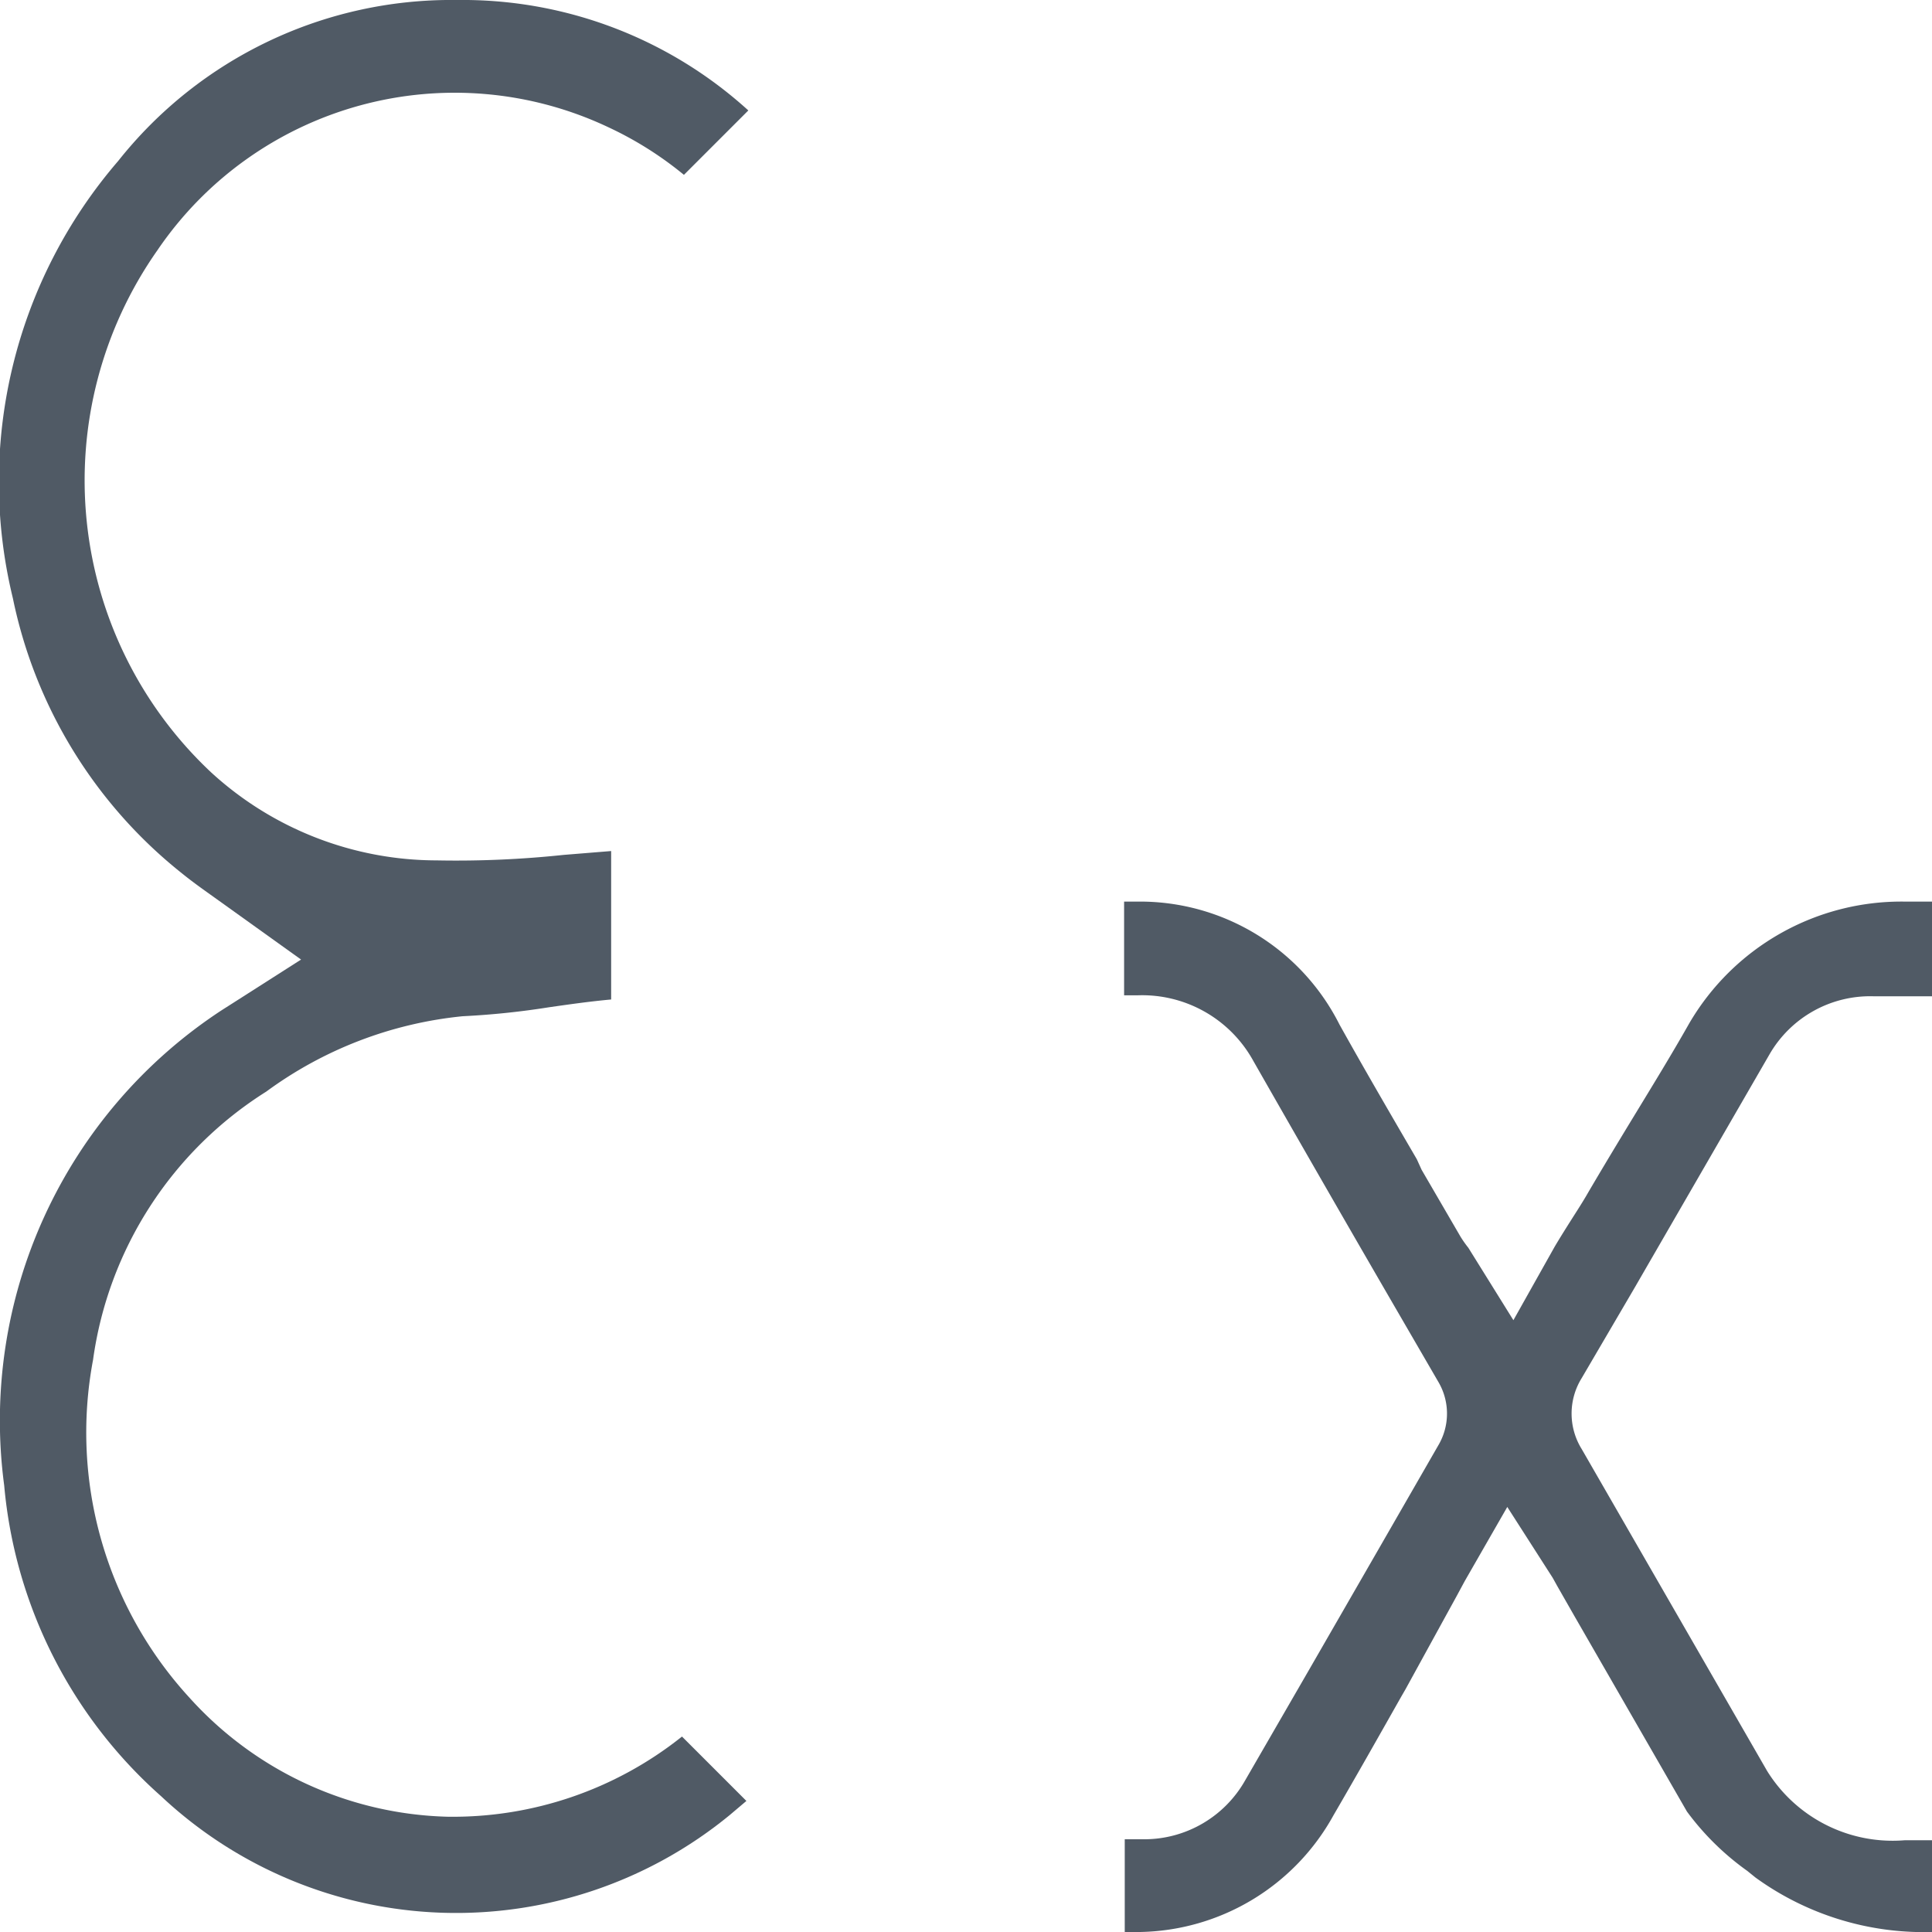
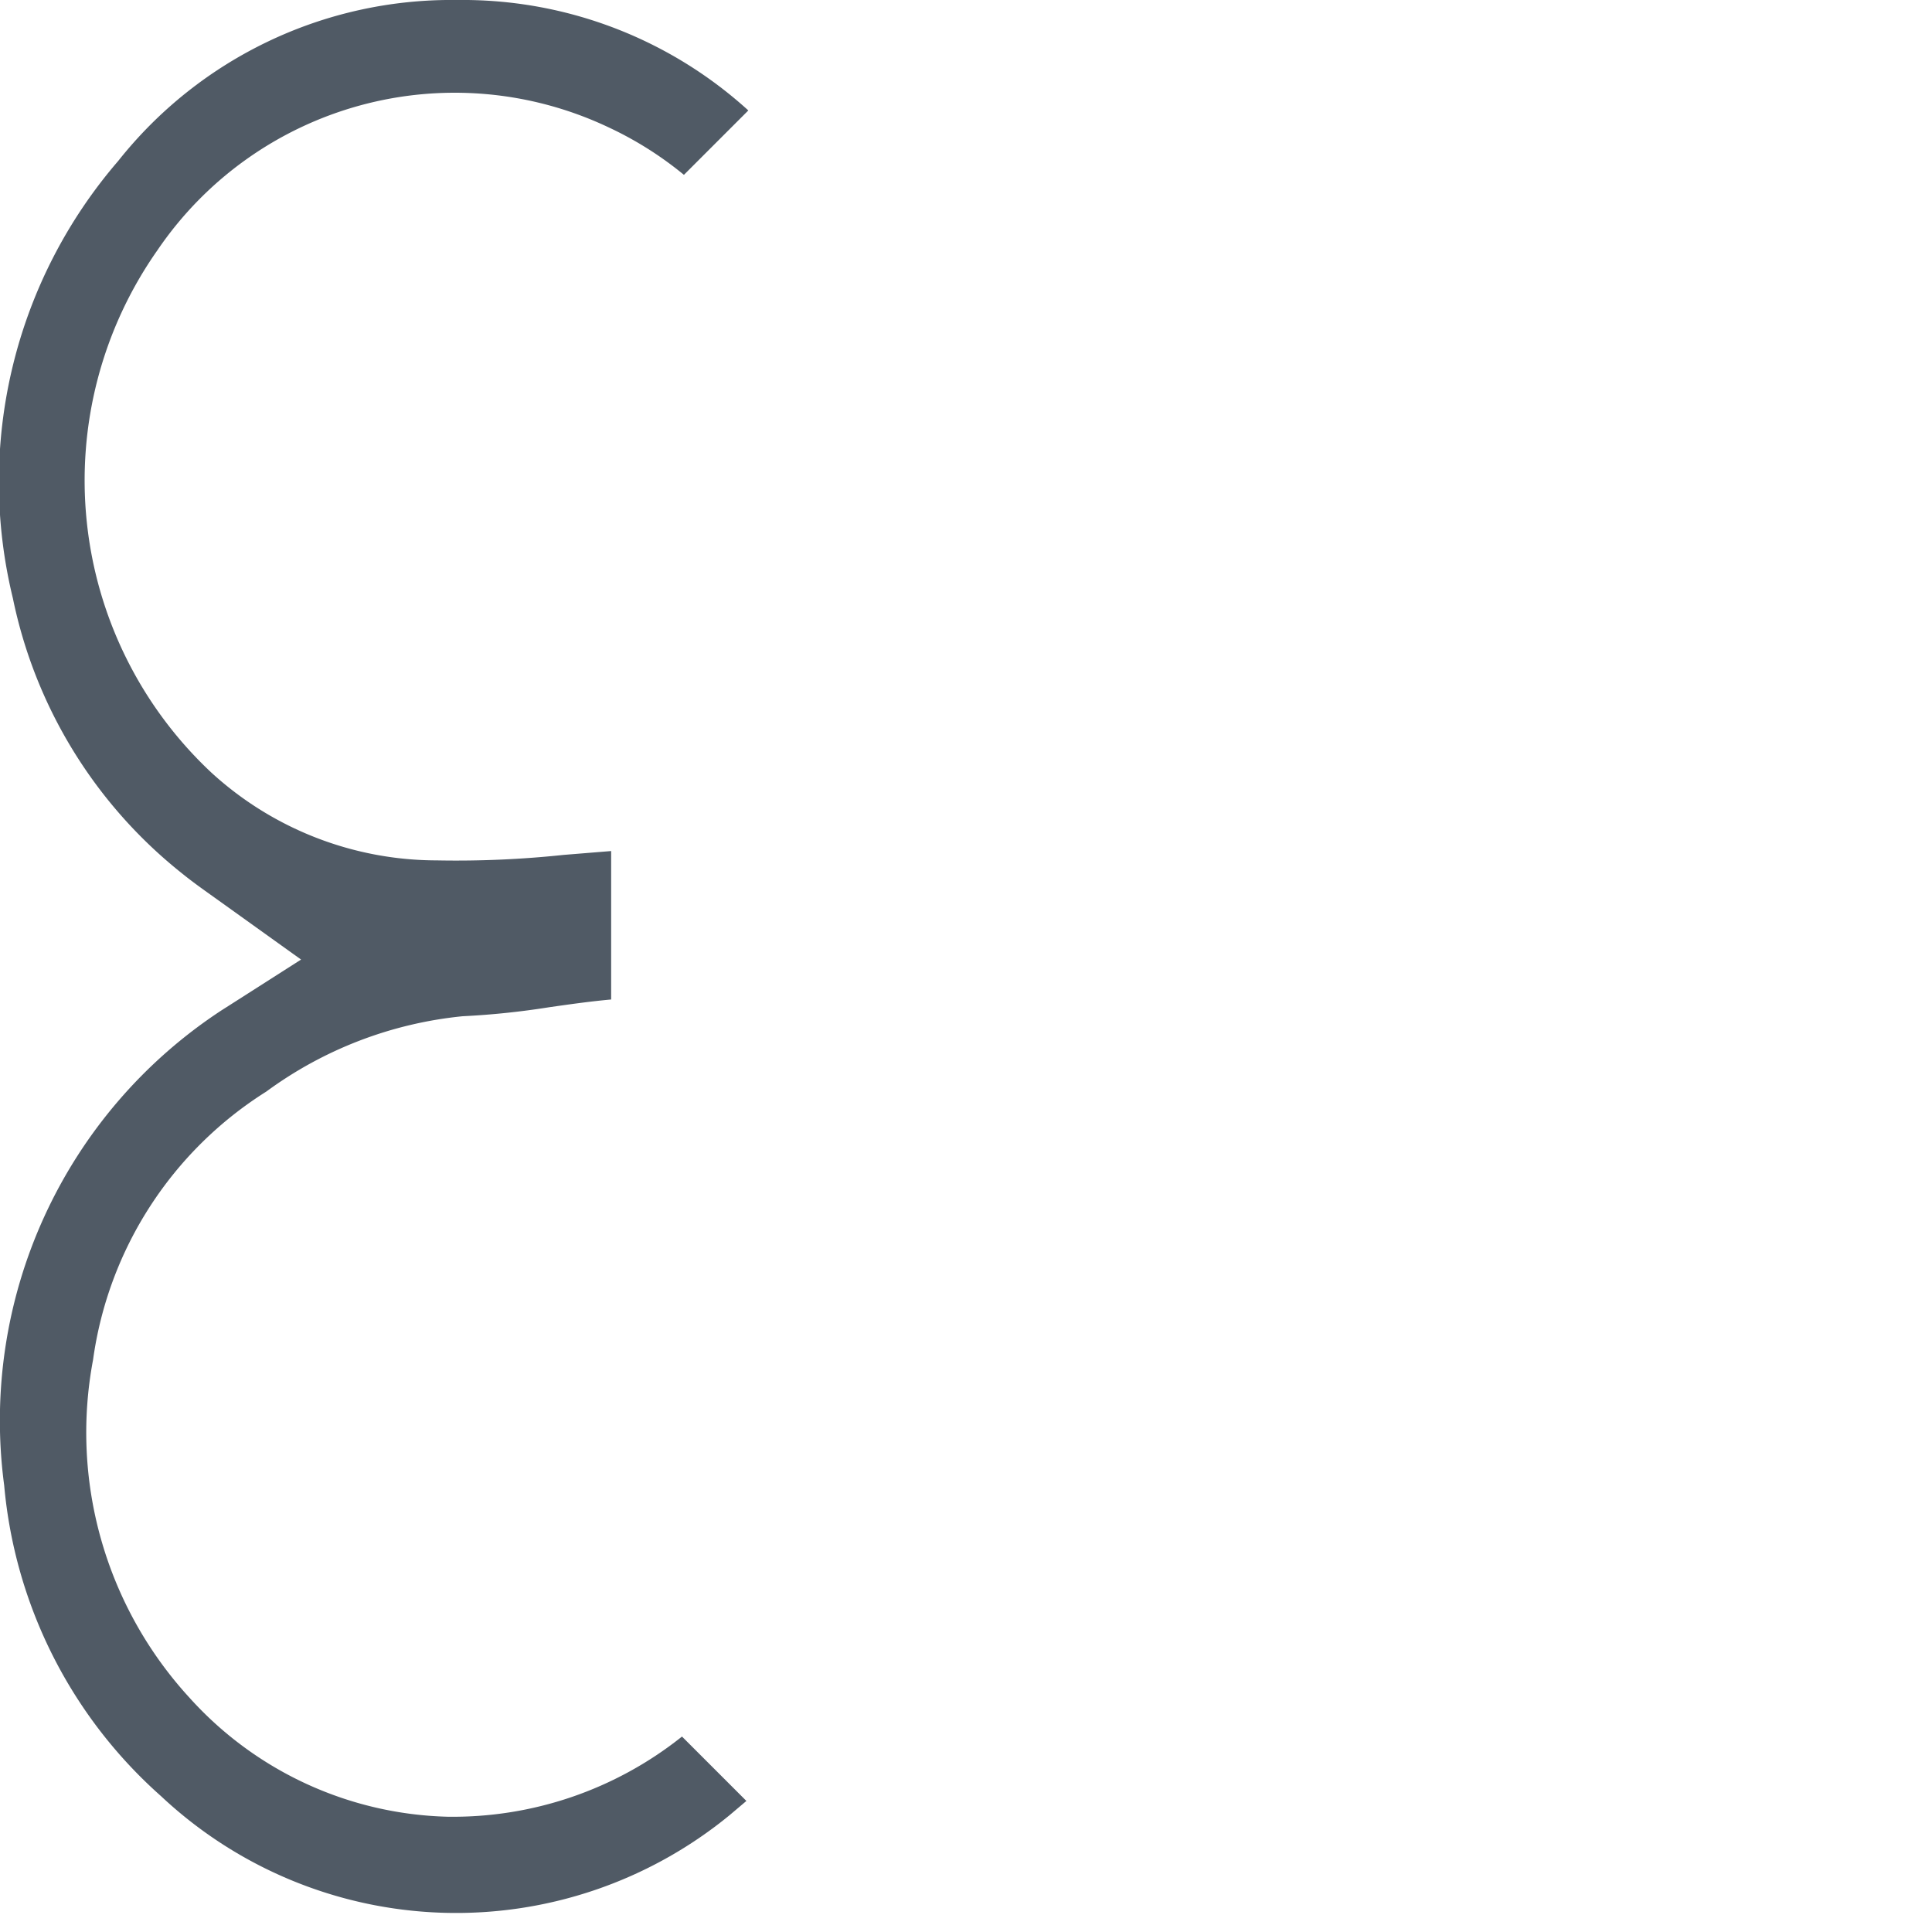
<svg xmlns="http://www.w3.org/2000/svg" id="Layer_1" viewBox="0 0 60 60">
  <defs>
    <style>.cls-1{fill:#505a65;}</style>
  </defs>
  <title>STS</title>
  <path class="cls-1" d="M13.89,56.42a11.17,11.17,0,0,1-8-3.69,12.18,12.18,0,0,1-3-10.5A11.74,11.74,0,0,1,8.27,33.9a12.36,12.36,0,0,1,6.1-2.34,24.8,24.8,0,0,0,2.69-.28c.63-.09,1.26-.18,1.92-.24V26.43l-1.48.12a31.56,31.56,0,0,1-3.94.17,10.38,10.38,0,0,1-7-2.73A12.43,12.43,0,0,1,4.89,7.77a11.16,11.16,0,0,1,14-3.82,11,11,0,0,1,2.35,1.48l2-2A13.19,13.19,0,0,0,14.52,0h-.35A13.2,13.2,0,0,0,3.67,5,15.26,15.26,0,0,0,.4,18.58a14.69,14.69,0,0,0,5.26,8.55c.37.3.76.57,1.15.85l.67.48L9.35,29.8,7.22,31.16l-.33.21A15.23,15.23,0,0,0,.13,46.13,14.63,14.63,0,0,0,5,55.78a13.39,13.39,0,0,0,17.66.59l.52-.44-2-2A11.41,11.41,0,0,1,13.89,56.42Z" />
-   <path class="cls-1" d="M50.76,40l4.19-7.25a3.61,3.61,0,0,1,3.22-1.81c.32,0,.62,0,.94,0l.61,0H60V28h-.84a7.63,7.63,0,0,0-6.71,3.8c-.52.92-1.09,1.85-1.65,2.77s-1,1.65-1.47,2.45c-.17.3-.36.59-.55.89s-.34.54-.5.81L47,41,45.6,38.75a3.48,3.48,0,0,1-.24-.34l-1.21-2.08L44,36c-.81-1.39-1.62-2.78-2.4-4.18A6.94,6.94,0,0,0,35.5,28l-.59,0v2.91h.43a3.94,3.94,0,0,1,3.59,2.05q2.06,3.61,4.14,7.2l1.59,2.74a1.94,1.94,0,0,1,0,2l-1.87,3.25-2.12,3.68-2,3.46a3.6,3.6,0,0,1-3.1,1.83l-.64,0V60h.48a7,7,0,0,0,6-3.62c.71-1.22,1.4-2.44,2.09-3.66l.15-.26L45,50l.22-.4.27-.5,1.32-2.3L48.22,49l.15.27.52.91,3.5,6.08a8.32,8.32,0,0,0,1.87,1.84l.26.21A8.91,8.91,0,0,0,60,60V57.15h-.84A4.59,4.59,0,0,1,54.88,55Q52,50,49.12,45a2.09,2.09,0,0,1,0-2.2Z" />
</svg>